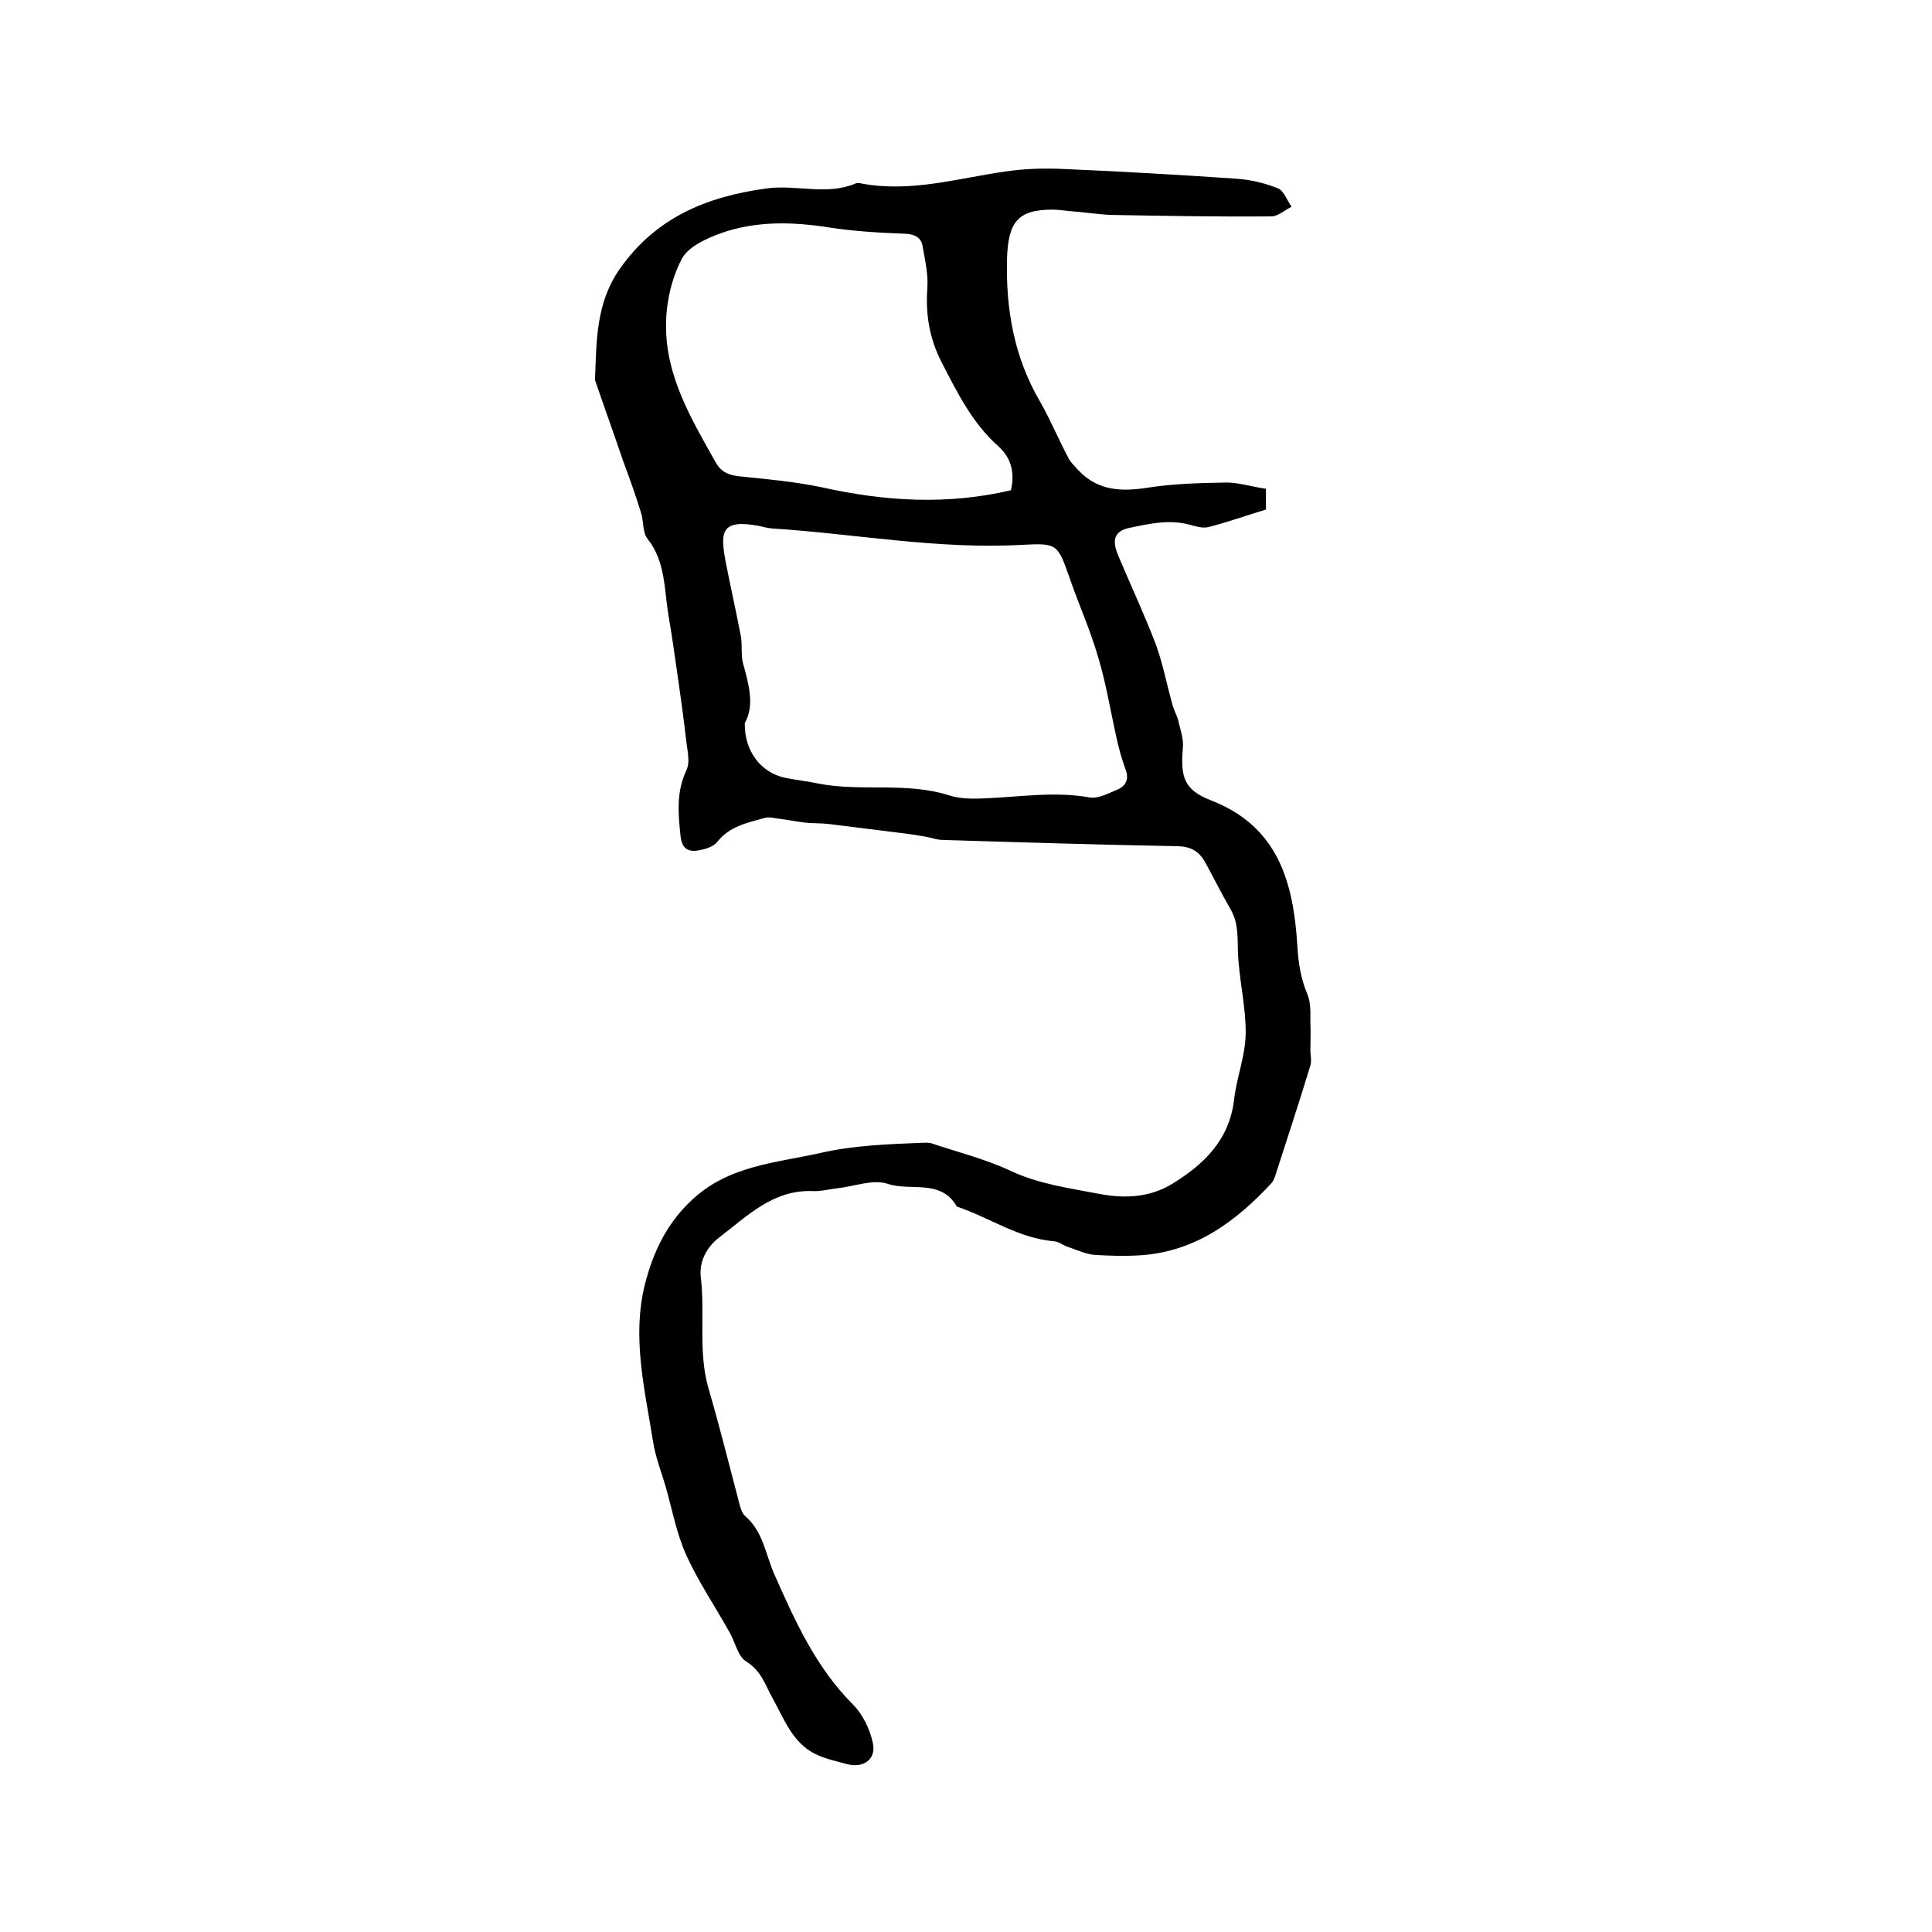
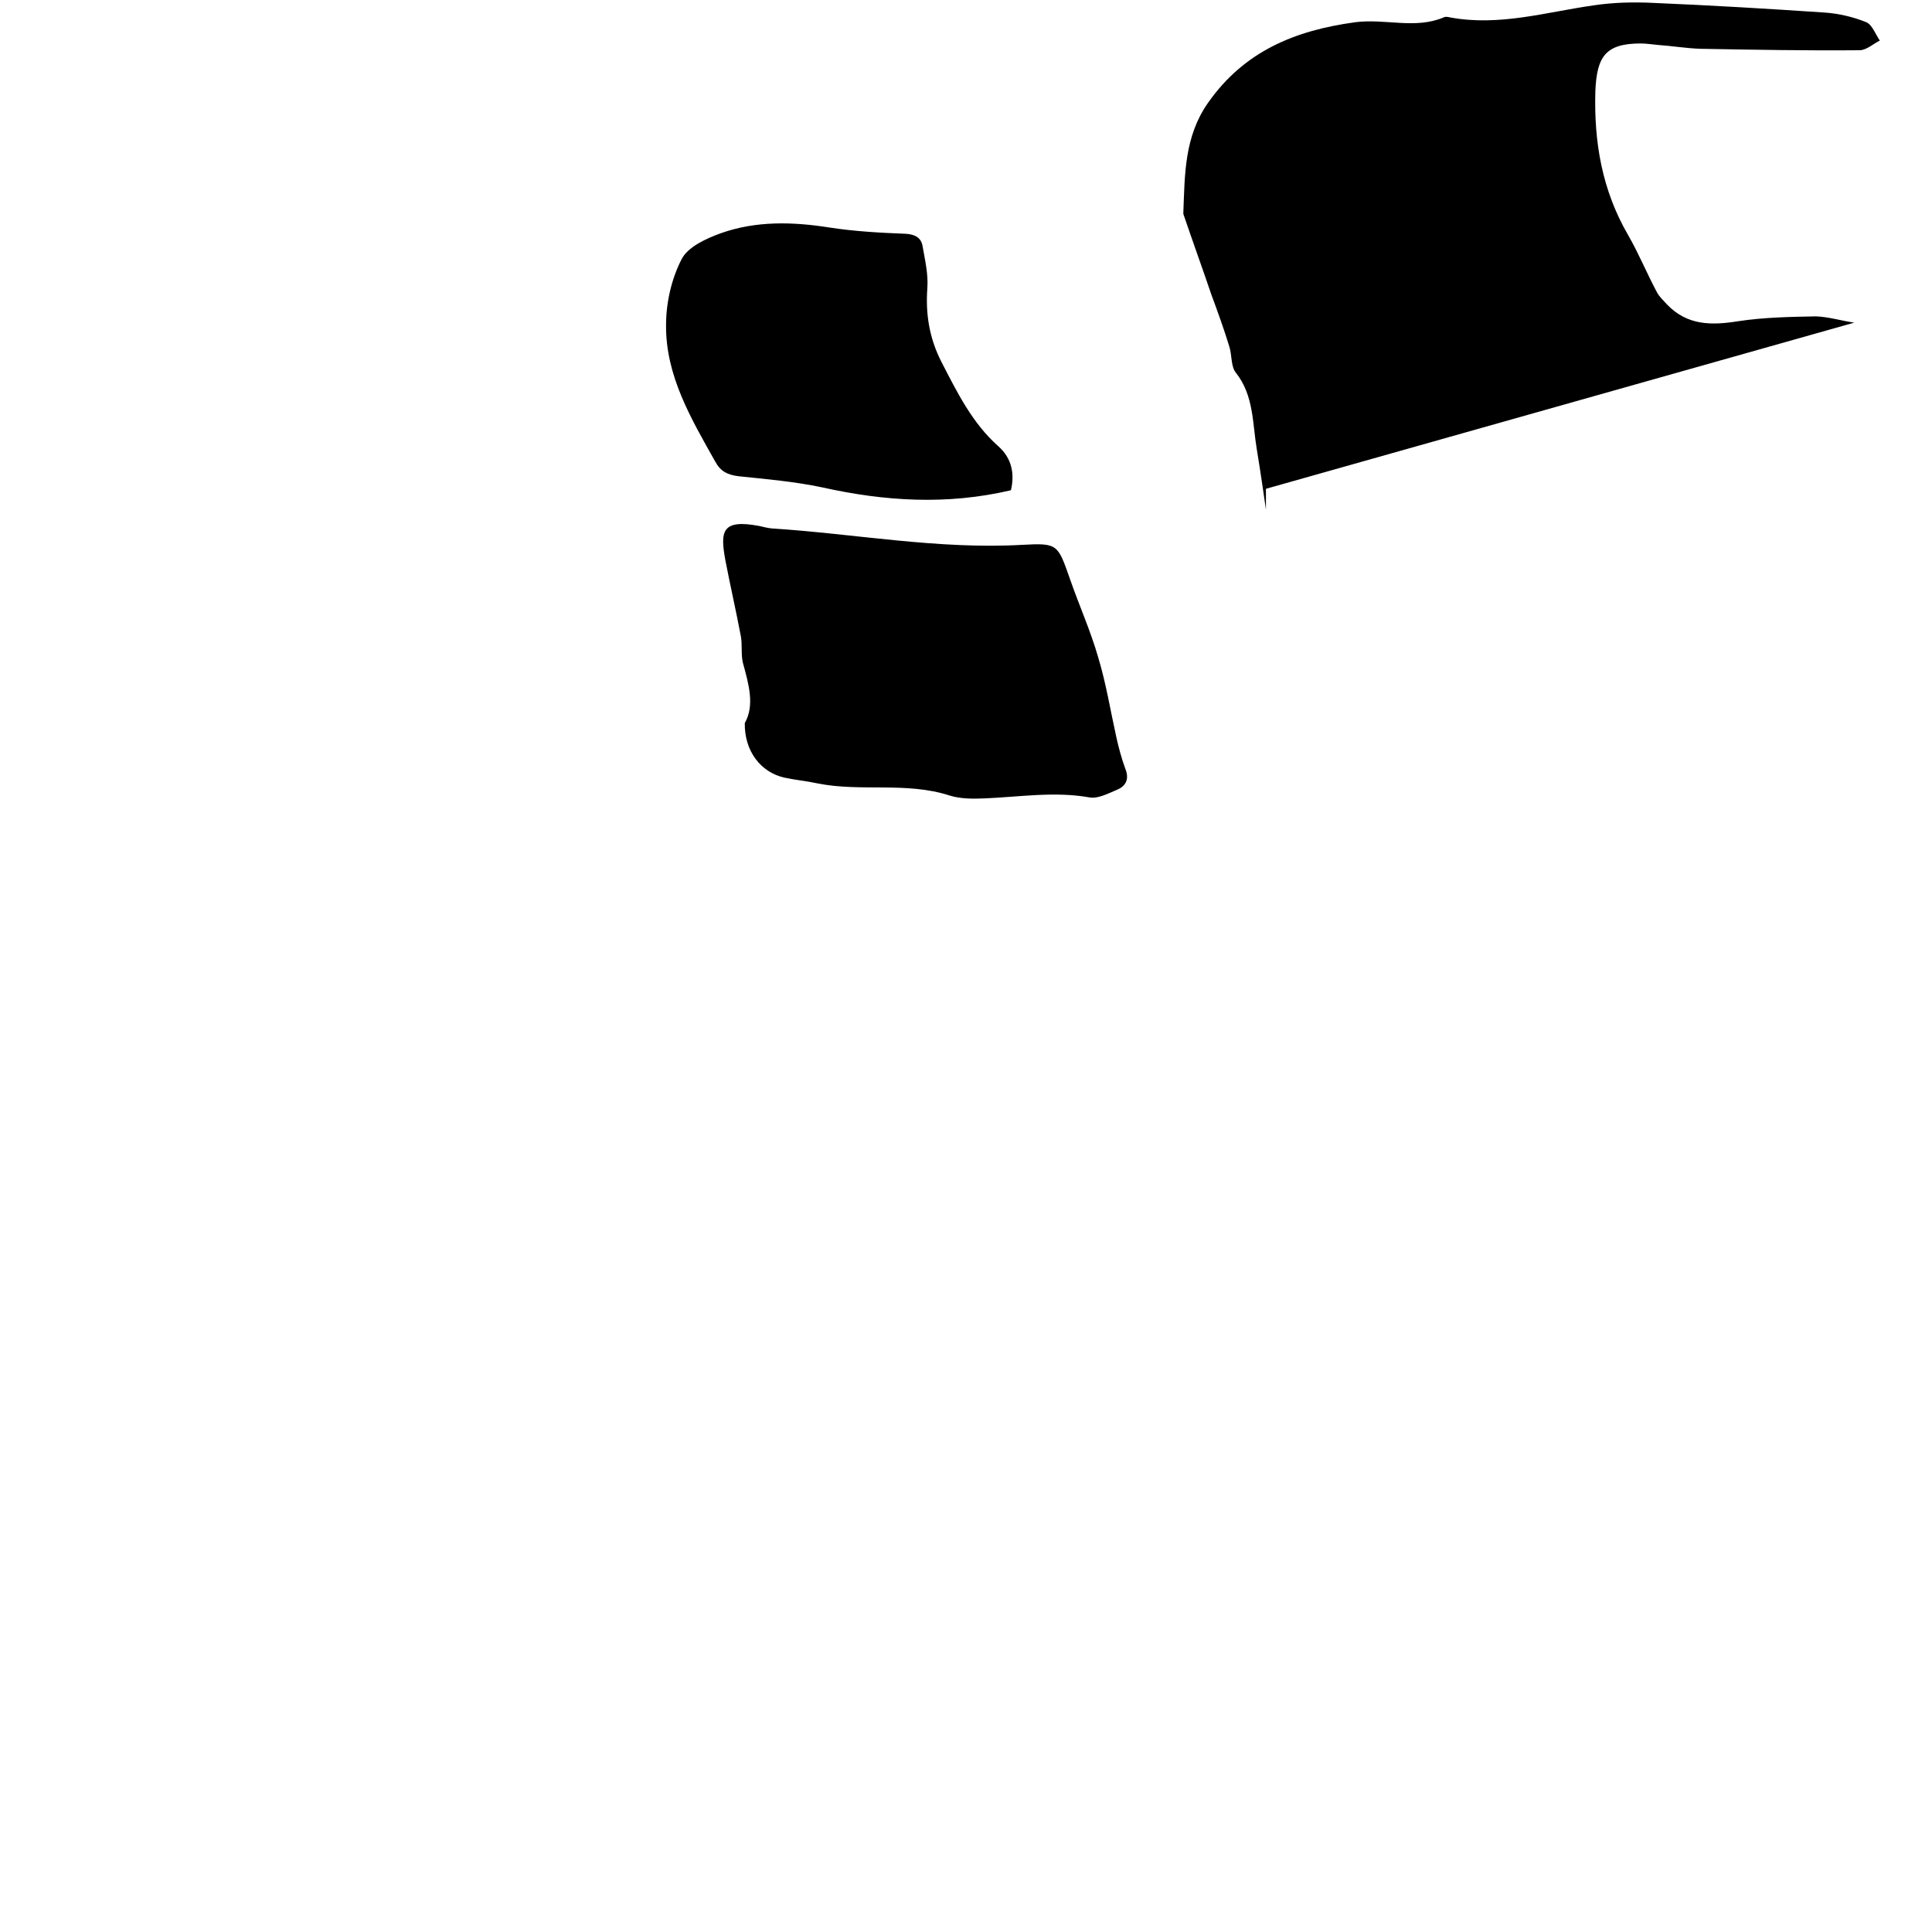
<svg xmlns="http://www.w3.org/2000/svg" enable-background="new 0 0 400 400" viewBox="0 0 400 400">
-   <path d="m262.1 101.2v4.3c-4 1.2-7.9 2.6-11.8 3.6-1 .3-2.3 0-3.4-.3-4.5-1.4-8.8-.4-13.1.5-2.9.6-3.5 2.3-2.6 4.9.2.5.4 1 .6 1.5 2.5 5.9 5.2 11.7 7.5 17.7 1.5 4.1 2.3 8.5 3.5 12.7.3 1 .8 1.9 1.1 2.9.4 1.9 1.2 3.9 1 5.8-.5 6.1.2 8.7 5.8 10.9 14 5.4 17.1 17.1 17.9 30.1.2 3.5.7 6.8 2.1 10.1.7 1.7.6 3.8.6 5.7.1 2 0 3.9 0 5.9 0 1 .3 2.1 0 3.1-2.3 7.6-4.8 15.1-7.2 22.6-.2.6-.4 1.2-.8 1.7-7.4 8-15.9 14.3-27.3 15-3.2.2-6.4.1-9.5-.1-1.8-.2-3.5-1-5.3-1.6-1-.3-1.9-1.1-2.9-1.2-7.4-.6-13.4-4.9-20.2-7.2-3.3-5.8-9.6-3.1-14.3-4.7-3-1-6.8.5-10.3.9-1.8.2-3.6.7-5.3.6-8.2-.3-13.5 5.2-19.3 9.6-2.6 2-4.2 5-3.8 8.3.9 7.6-.6 15.4 1.6 23 2.3 7.9 4.3 15.9 6.4 23.9.2.9.6 2 1.2 2.5 3.7 3.2 4.2 7.9 6 12 4.3 9.7 8.6 19.3 16.3 27 2 2 3.5 5.1 4.1 7.9.8 3.5-2 5.4-5.5 4.4-2.2-.6-4.5-1.1-6.5-2.1-4.7-2.4-6.4-7.3-8.8-11.6-1.5-2.7-2.3-5.6-5.4-7.5-1.8-1.1-2.3-4.2-3.6-6.3-2.9-5.2-6.3-10.2-8.8-15.7-2-4.4-2.9-9.3-4.2-13.9-.9-3.2-2.2-6.4-2.7-9.7-1.7-10.7-4.4-21.5-1.7-32.4 1.7-6.7 4.5-12.7 9.8-17.6 7.6-7.1 17.2-7.6 26.6-9.7 7-1.6 14-1.8 21-2.1.7 0 1.5-.1 2.2.2 5.4 1.8 11 3.2 16.1 5.6 6 2.8 12.3 3.6 18.5 4.8 5.3 1 10.4.7 15-2.1 6.5-4 11.8-9 12.8-17.4.5-4.5 2.3-9 2.4-13.5.1-5.7-1.4-11.4-1.6-17.2-.1-3.1.1-5.9-1.5-8.7-1.9-3.3-3.6-6.7-5.4-10-1.2-2-2.8-3-5.4-3.1-16.3-.3-32.6-.8-48.8-1.3-1.2 0-2.5-.5-3.7-.7-1.8-.3-3.6-.6-5.5-.8-4.8-.6-9.6-1.2-14.4-1.8-1.7-.2-3.4-.1-5-.3-1.8-.2-3.6-.6-5.4-.8-.9-.1-1.8-.4-2.7-.2-3.6 1-7.4 1.7-10 5-.7.9-2.3 1.5-3.6 1.7-2.2.5-3.7-.1-4-2.9-.5-4.7-.9-9.1 1.2-13.6.9-1.8.1-4.5-.1-6.8-.5-4.3-1.1-8.6-1.7-12.8s-1.2-8.4-1.9-12.5c-.9-5.4-.6-11.1-4.3-15.8-1.1-1.3-.8-3.7-1.4-5.5-1.1-3.6-2.4-7.2-3.7-10.7-1.9-5.6-3.9-11.1-5.8-16.7 0-.1 0-.2 0-.3.3-7.9.2-15.7 5.1-22.7 7.5-10.7 18-15 30.5-16.7 6.2-.8 12.4 1.5 18.3-1 .4-.2.9-.1 1.3 0 10.2 1.9 19.9-1.1 29.8-2.5 4-.6 8.2-.7 12.3-.5 11.8.5 23.7 1.2 35.5 2 2.9.2 5.9.9 8.6 2 1.2.5 1.9 2.5 2.8 3.8-1.4.7-2.8 2-4.2 2-11 .1-22-.1-33-.3-2.9-.1-5.9-.6-8.8-.8-1.2-.1-2.3-.3-3.5-.3-7.3 0-9.1 2.7-9.4 9.9-.3 10.6 1.4 20.5 6.8 29.8 2.2 3.8 3.9 8 6 11.9.5.9 1.3 1.6 2 2.4 4.2 4.4 9.2 4.4 14.8 3.5 5.3-.8 10.7-.9 16.1-1 2.6.1 5.2.9 7.9 1.3zm-107.9 48.5c-.1 5.8 3.3 10.2 8.2 11.3 2.3.5 4.6.7 6.9 1.2 9 1.8 18.3-.4 27.3 2.5 2.2.7 4.8.7 7.2.6 7.3-.3 14.5-1.5 21.8-.2 1.7.3 3.8-.8 5.7-1.6s2.5-2.3 1.7-4.3c-.8-2.2-1.4-4.4-1.9-6.7-1.2-5.4-2.1-11-3.7-16.3-1.6-5.6-4-10.9-5.9-16.4-2.5-7.1-2.5-7.4-9.8-7-17.5 1-34.7-2.3-52-3.4-.8-.1-1.7-.3-2.5-.5-7.9-1.5-8.1 1.2-7 7.2 1 5.2 2.2 10.4 3.2 15.7.3 1.8 0 3.7.4 5.4 1.2 4.4 2.5 8.8.4 12.5zm55.1-48.2c.8-3.4.2-6.6-2.6-9.1-5.4-4.8-8.5-11.1-11.8-17.5-2.5-4.9-3.3-9.9-2.9-15.3.2-2.9-.5-5.8-1-8.7-.3-1.7-1.6-2.4-3.5-2.5-5.3-.2-10.6-.5-15.8-1.3-7.6-1.2-15.2-1.4-22.5 1.2-3 1.1-6.8 2.8-8.1 5.4-2.1 4.1-3.2 9-3.2 13.6-.1 10.5 5.2 19.4 10.2 28.3 1.1 2 2.5 2.7 4.8 3 5.8.6 11.6 1.1 17.3 2.3 13 2.9 25.9 3.7 39.1.6z" />
+   <path d="m262.1 101.2v4.3s-1.2-8.4-1.9-12.5c-.9-5.4-.6-11.1-4.3-15.8-1.1-1.3-.8-3.7-1.4-5.5-1.1-3.6-2.4-7.2-3.7-10.7-1.9-5.6-3.9-11.1-5.8-16.7 0-.1 0-.2 0-.3.3-7.9.2-15.7 5.1-22.7 7.5-10.7 18-15 30.5-16.7 6.2-.8 12.4 1.5 18.3-1 .4-.2.9-.1 1.3 0 10.2 1.9 19.9-1.1 29.8-2.5 4-.6 8.2-.7 12.3-.5 11.8.5 23.7 1.2 35.5 2 2.9.2 5.9.9 8.6 2 1.2.5 1.9 2.5 2.8 3.8-1.4.7-2.8 2-4.2 2-11 .1-22-.1-33-.3-2.9-.1-5.9-.6-8.8-.8-1.2-.1-2.3-.3-3.5-.3-7.3 0-9.1 2.7-9.4 9.9-.3 10.6 1.4 20.5 6.8 29.8 2.2 3.8 3.9 8 6 11.9.5.9 1.3 1.6 2 2.4 4.2 4.4 9.2 4.4 14.8 3.5 5.3-.8 10.7-.9 16.1-1 2.6.1 5.2.9 7.9 1.3zm-107.9 48.5c-.1 5.8 3.3 10.2 8.2 11.3 2.3.5 4.6.7 6.9 1.2 9 1.8 18.3-.4 27.3 2.5 2.2.7 4.8.7 7.2.6 7.3-.3 14.5-1.5 21.8-.2 1.7.3 3.8-.8 5.7-1.6s2.5-2.3 1.7-4.3c-.8-2.2-1.4-4.4-1.9-6.7-1.2-5.4-2.1-11-3.7-16.3-1.6-5.6-4-10.9-5.9-16.4-2.5-7.1-2.5-7.4-9.8-7-17.5 1-34.7-2.3-52-3.4-.8-.1-1.7-.3-2.5-.5-7.9-1.5-8.1 1.2-7 7.2 1 5.2 2.2 10.4 3.2 15.7.3 1.8 0 3.7.4 5.4 1.2 4.4 2.5 8.8.4 12.5zm55.1-48.2c.8-3.4.2-6.6-2.6-9.1-5.4-4.8-8.5-11.1-11.8-17.5-2.5-4.9-3.3-9.9-2.9-15.3.2-2.9-.5-5.8-1-8.7-.3-1.7-1.6-2.4-3.5-2.5-5.3-.2-10.6-.5-15.8-1.3-7.6-1.2-15.2-1.4-22.5 1.2-3 1.1-6.8 2.8-8.1 5.4-2.1 4.1-3.2 9-3.2 13.6-.1 10.5 5.2 19.4 10.2 28.3 1.1 2 2.5 2.7 4.8 3 5.8.6 11.6 1.1 17.3 2.3 13 2.9 25.9 3.7 39.1.6z" />
</svg>